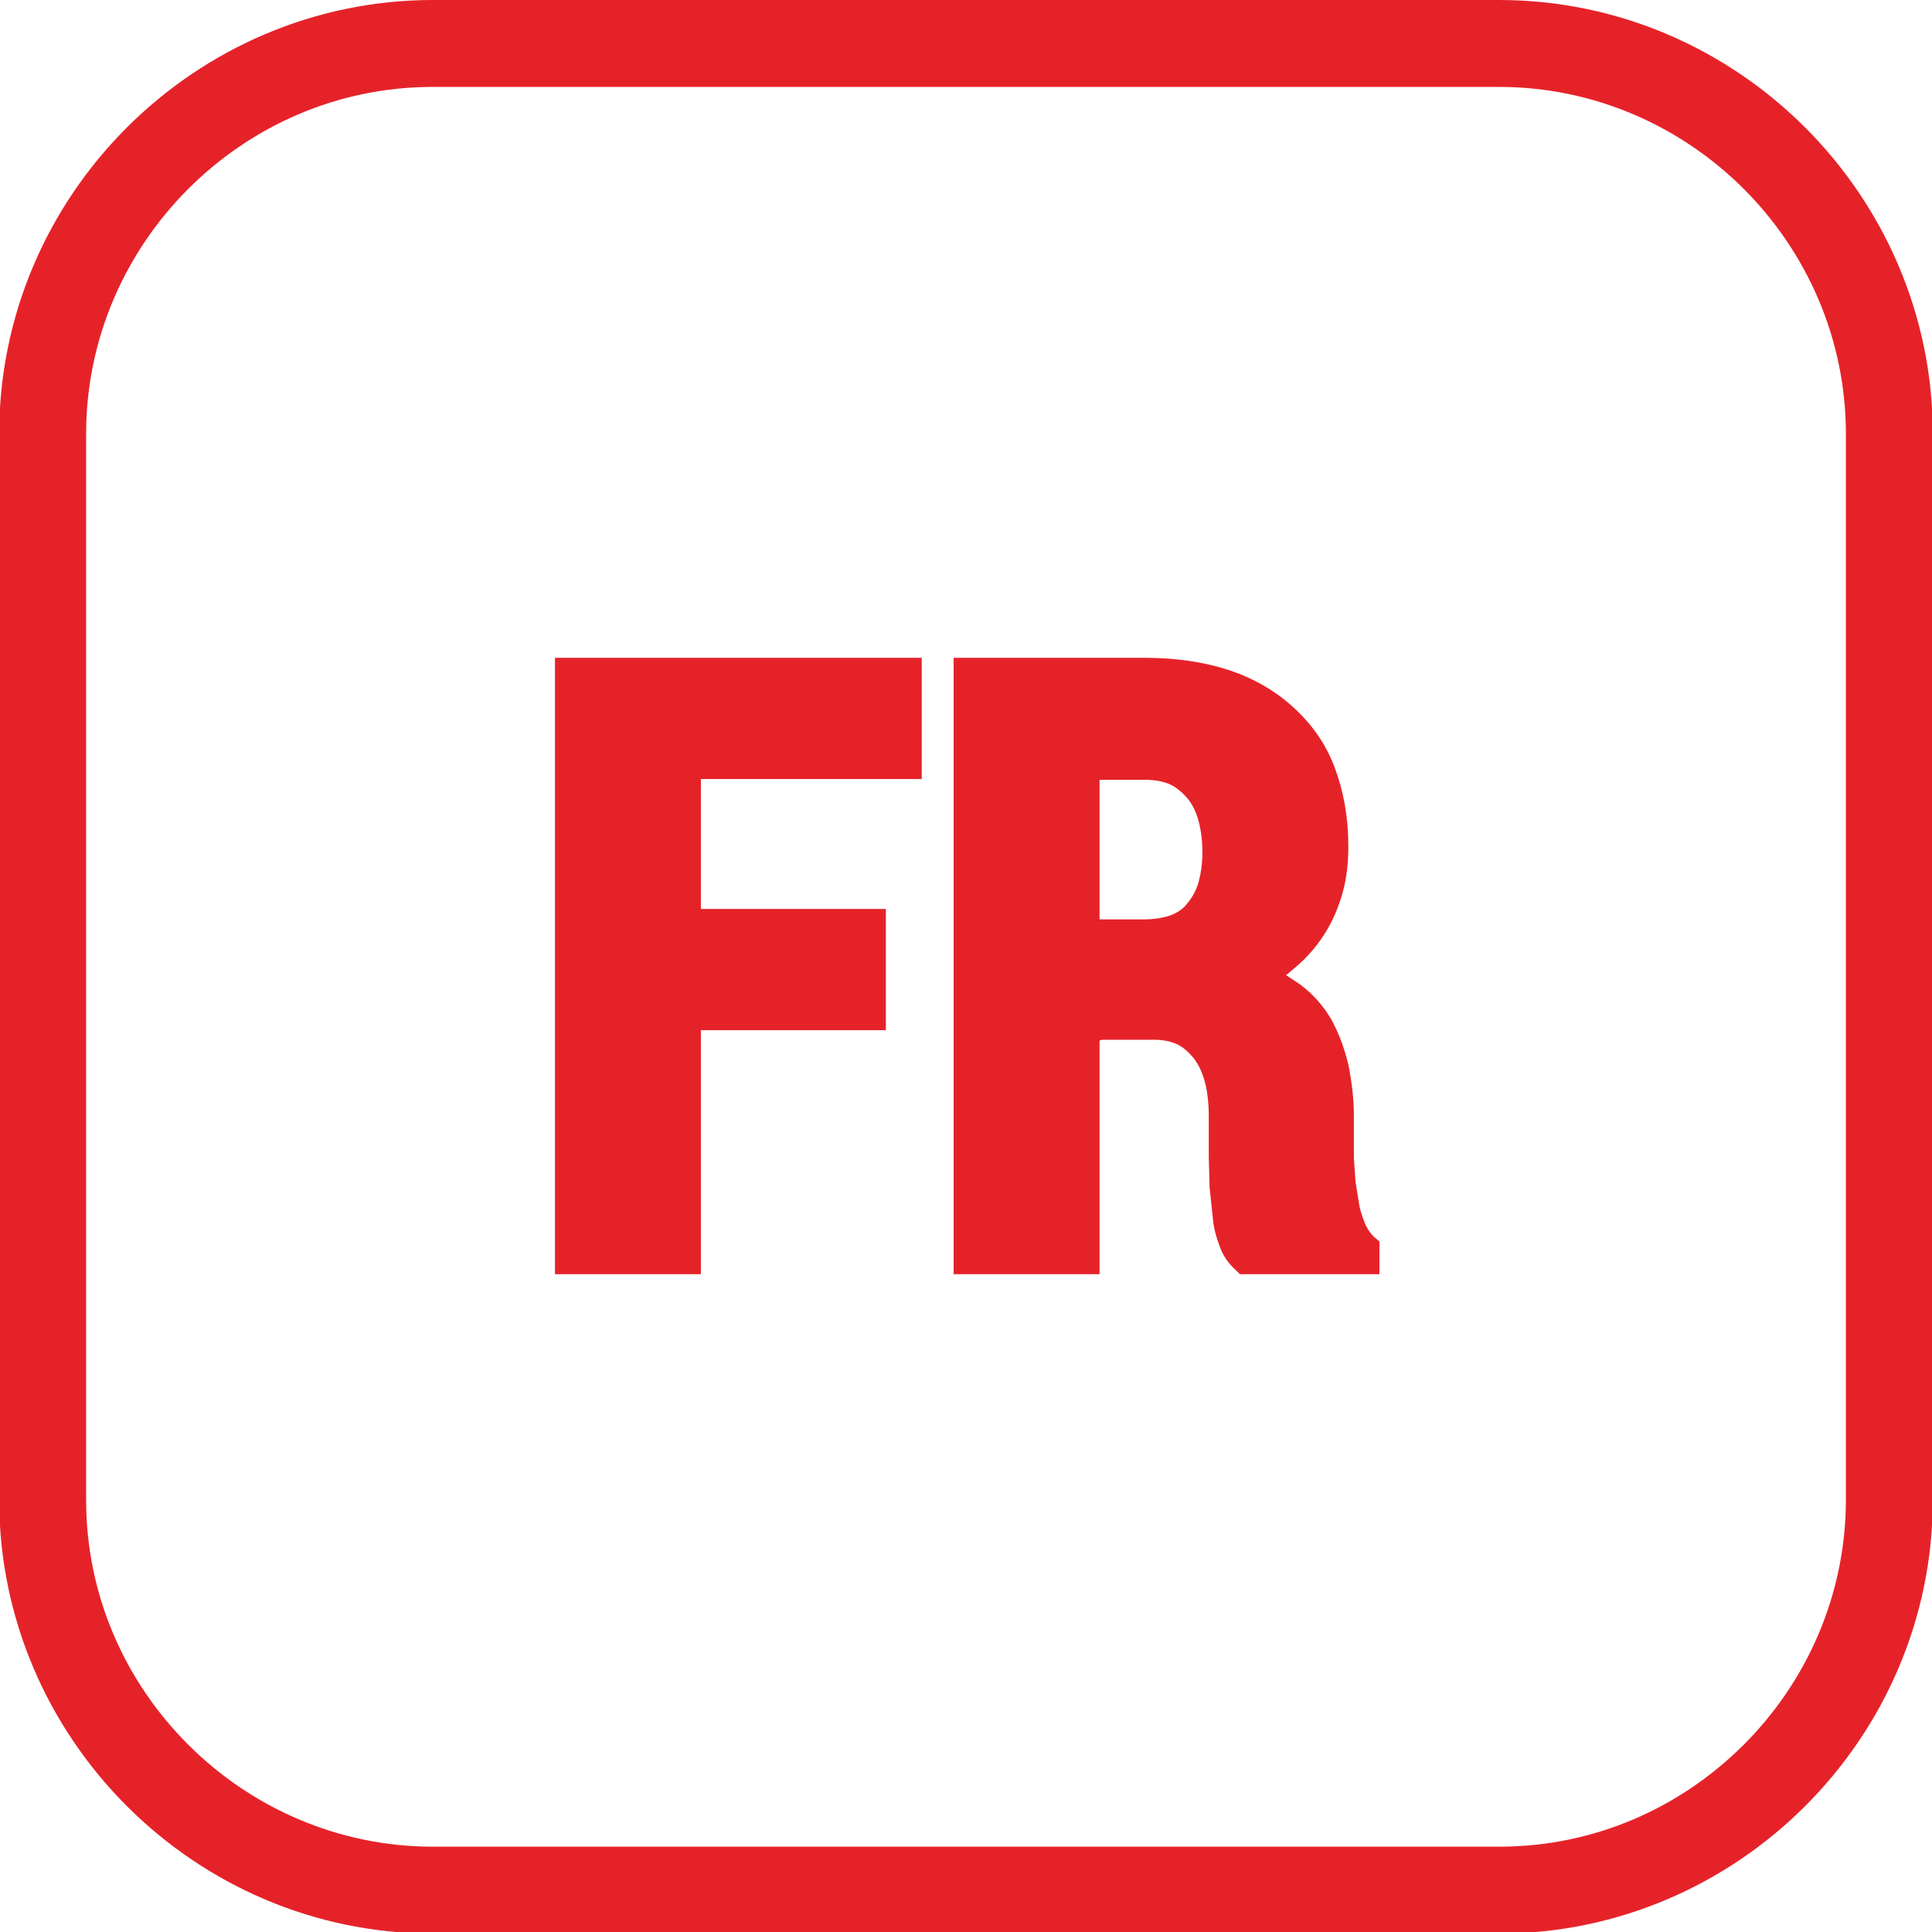
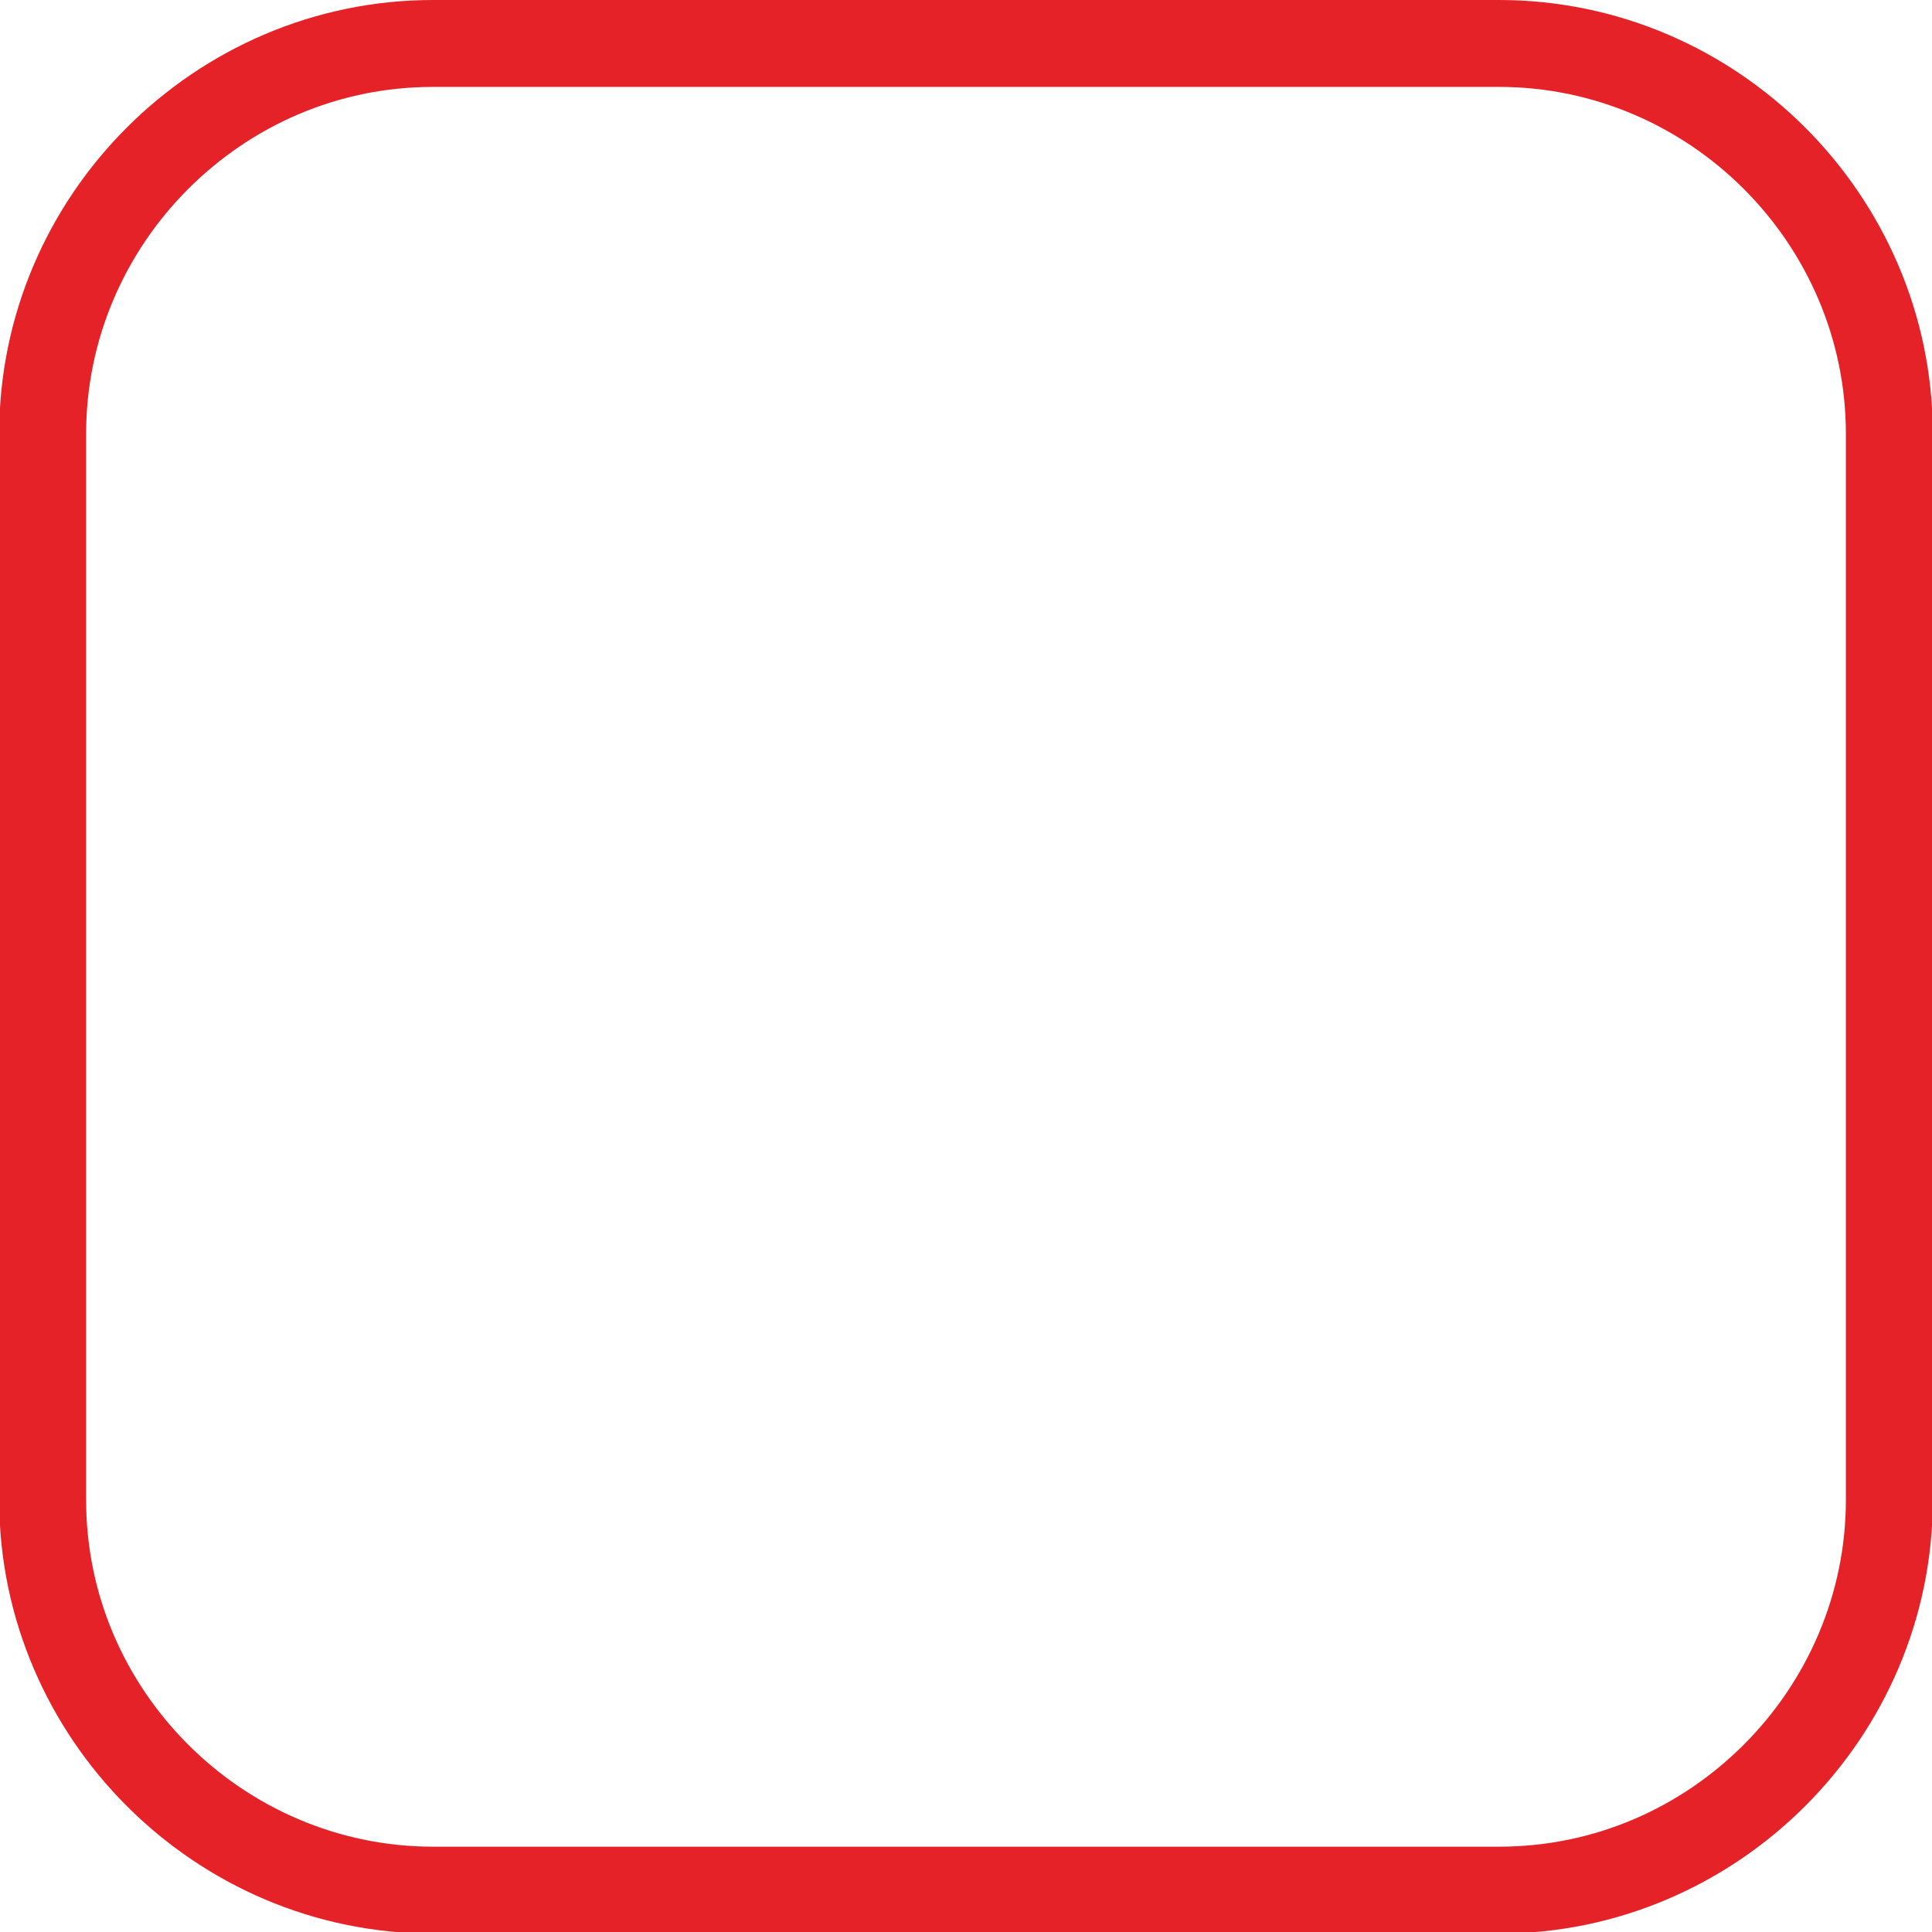
<svg xmlns="http://www.w3.org/2000/svg" xml:space="preserve" width="86" height="86" version="1.1" style="shape-rendering:geometricPrecision; text-rendering:geometricPrecision; image-rendering:optimizeQuality; fill-rule:evenodd; clip-rule:evenodd" viewBox="0 0 24.23 24.23">
  <defs>
    <style type="text/css">
   
    .fil0 {fill:#E62229;fill-rule:nonzero}
   
  </style>
  </defs>
  <g id="Layer_x0020_1">
    <path class="fil0" d="M5.43 0l13.37 0c1.49,0 2.85,0.61 3.84,1.6 0.98,0.98 1.6,2.34 1.6,3.84l0 13.37c0,1.49 -0.61,2.85 -1.6,3.84 -0.98,0.98 -2.34,1.6 -3.84,1.6l-13.37 0c-1.49,0 -2.85,-0.61 -3.84,-1.6 -0.98,-0.98 -1.6,-2.34 -1.6,-3.84l0 -13.37c0,-1.49 0.61,-2.85 1.6,-3.84 0.98,-0.98 2.34,-1.6 3.84,-1.6zm13.37 1.09l-13.37 0c-1.2,0 -2.28,0.49 -3.07,1.28 -0.79,0.79 -1.28,1.88 -1.28,3.07l0 13.37c0,1.2 0.49,2.28 1.28,3.07 0.79,0.79 1.88,1.28 3.07,1.28l13.37 0c1.2,0 2.28,-0.49 3.07,-1.28 0.79,-0.79 1.28,-1.88 1.28,-3.07l0 -13.37c0,-1.19 -0.49,-2.28 -1.28,-3.07 -0.79,-0.79 -1.88,-1.28 -3.07,-1.28z" />
-     <path class="fil0" d="M10.91 12.92l-2.12 0 0 3.06 -1.83 0 0 -7.73 4.6 0 0 1.52 -2.77 0 0 1.63 2.32 0 0 1.52 -0.21 0zm2.88 0.13l0 2.93 -1.83 0 0 -7.73 2.4 0c0.38,0 0.73,0.05 1.04,0.15 0.31,0.1 0.59,0.26 0.82,0.47 0.23,0.21 0.41,0.46 0.52,0.76 0.11,0.29 0.17,0.62 0.17,0.98 0,0.21 -0.02,0.4 -0.07,0.58 -0.05,0.18 -0.12,0.35 -0.22,0.51 -0.1,0.16 -0.22,0.3 -0.36,0.42l-0.13 0.11 0.18 0.12c0.16,0.12 0.29,0.27 0.39,0.44 0.09,0.17 0.16,0.35 0.21,0.56 0.04,0.2 0.07,0.42 0.07,0.65l0 0.53 0.02 0.29 0.05 0.31c0.02,0.09 0.05,0.17 0.08,0.24 0.03,0.06 0.06,0.1 0.1,0.14l0.07 0.06 0 0.41 -1.75 0 -0.06 -0.06c-0.08,-0.07 -0.15,-0.17 -0.19,-0.28 -0.04,-0.11 -0.08,-0.23 -0.09,-0.37l-0.04 -0.38 -0.01 -0.37 0 -0.51c0,-0.33 -0.06,-0.57 -0.19,-0.74 -0.06,-0.07 -0.12,-0.13 -0.2,-0.17 -0.08,-0.04 -0.18,-0.06 -0.3,-0.06l-0.65 0zm0 -1.52l0.56 0c0.13,0 0.24,-0.02 0.33,-0.05 0.08,-0.03 0.16,-0.08 0.21,-0.15 0.06,-0.07 0.11,-0.16 0.14,-0.26 0.03,-0.11 0.05,-0.24 0.05,-0.38 0,-0.15 -0.02,-0.29 -0.05,-0.4 -0.03,-0.11 -0.08,-0.21 -0.14,-0.28 -0.06,-0.07 -0.13,-0.13 -0.21,-0.17 -0.09,-0.04 -0.19,-0.06 -0.32,-0.06l-0.57 0 0 1.75z" />
  </g>
</svg>